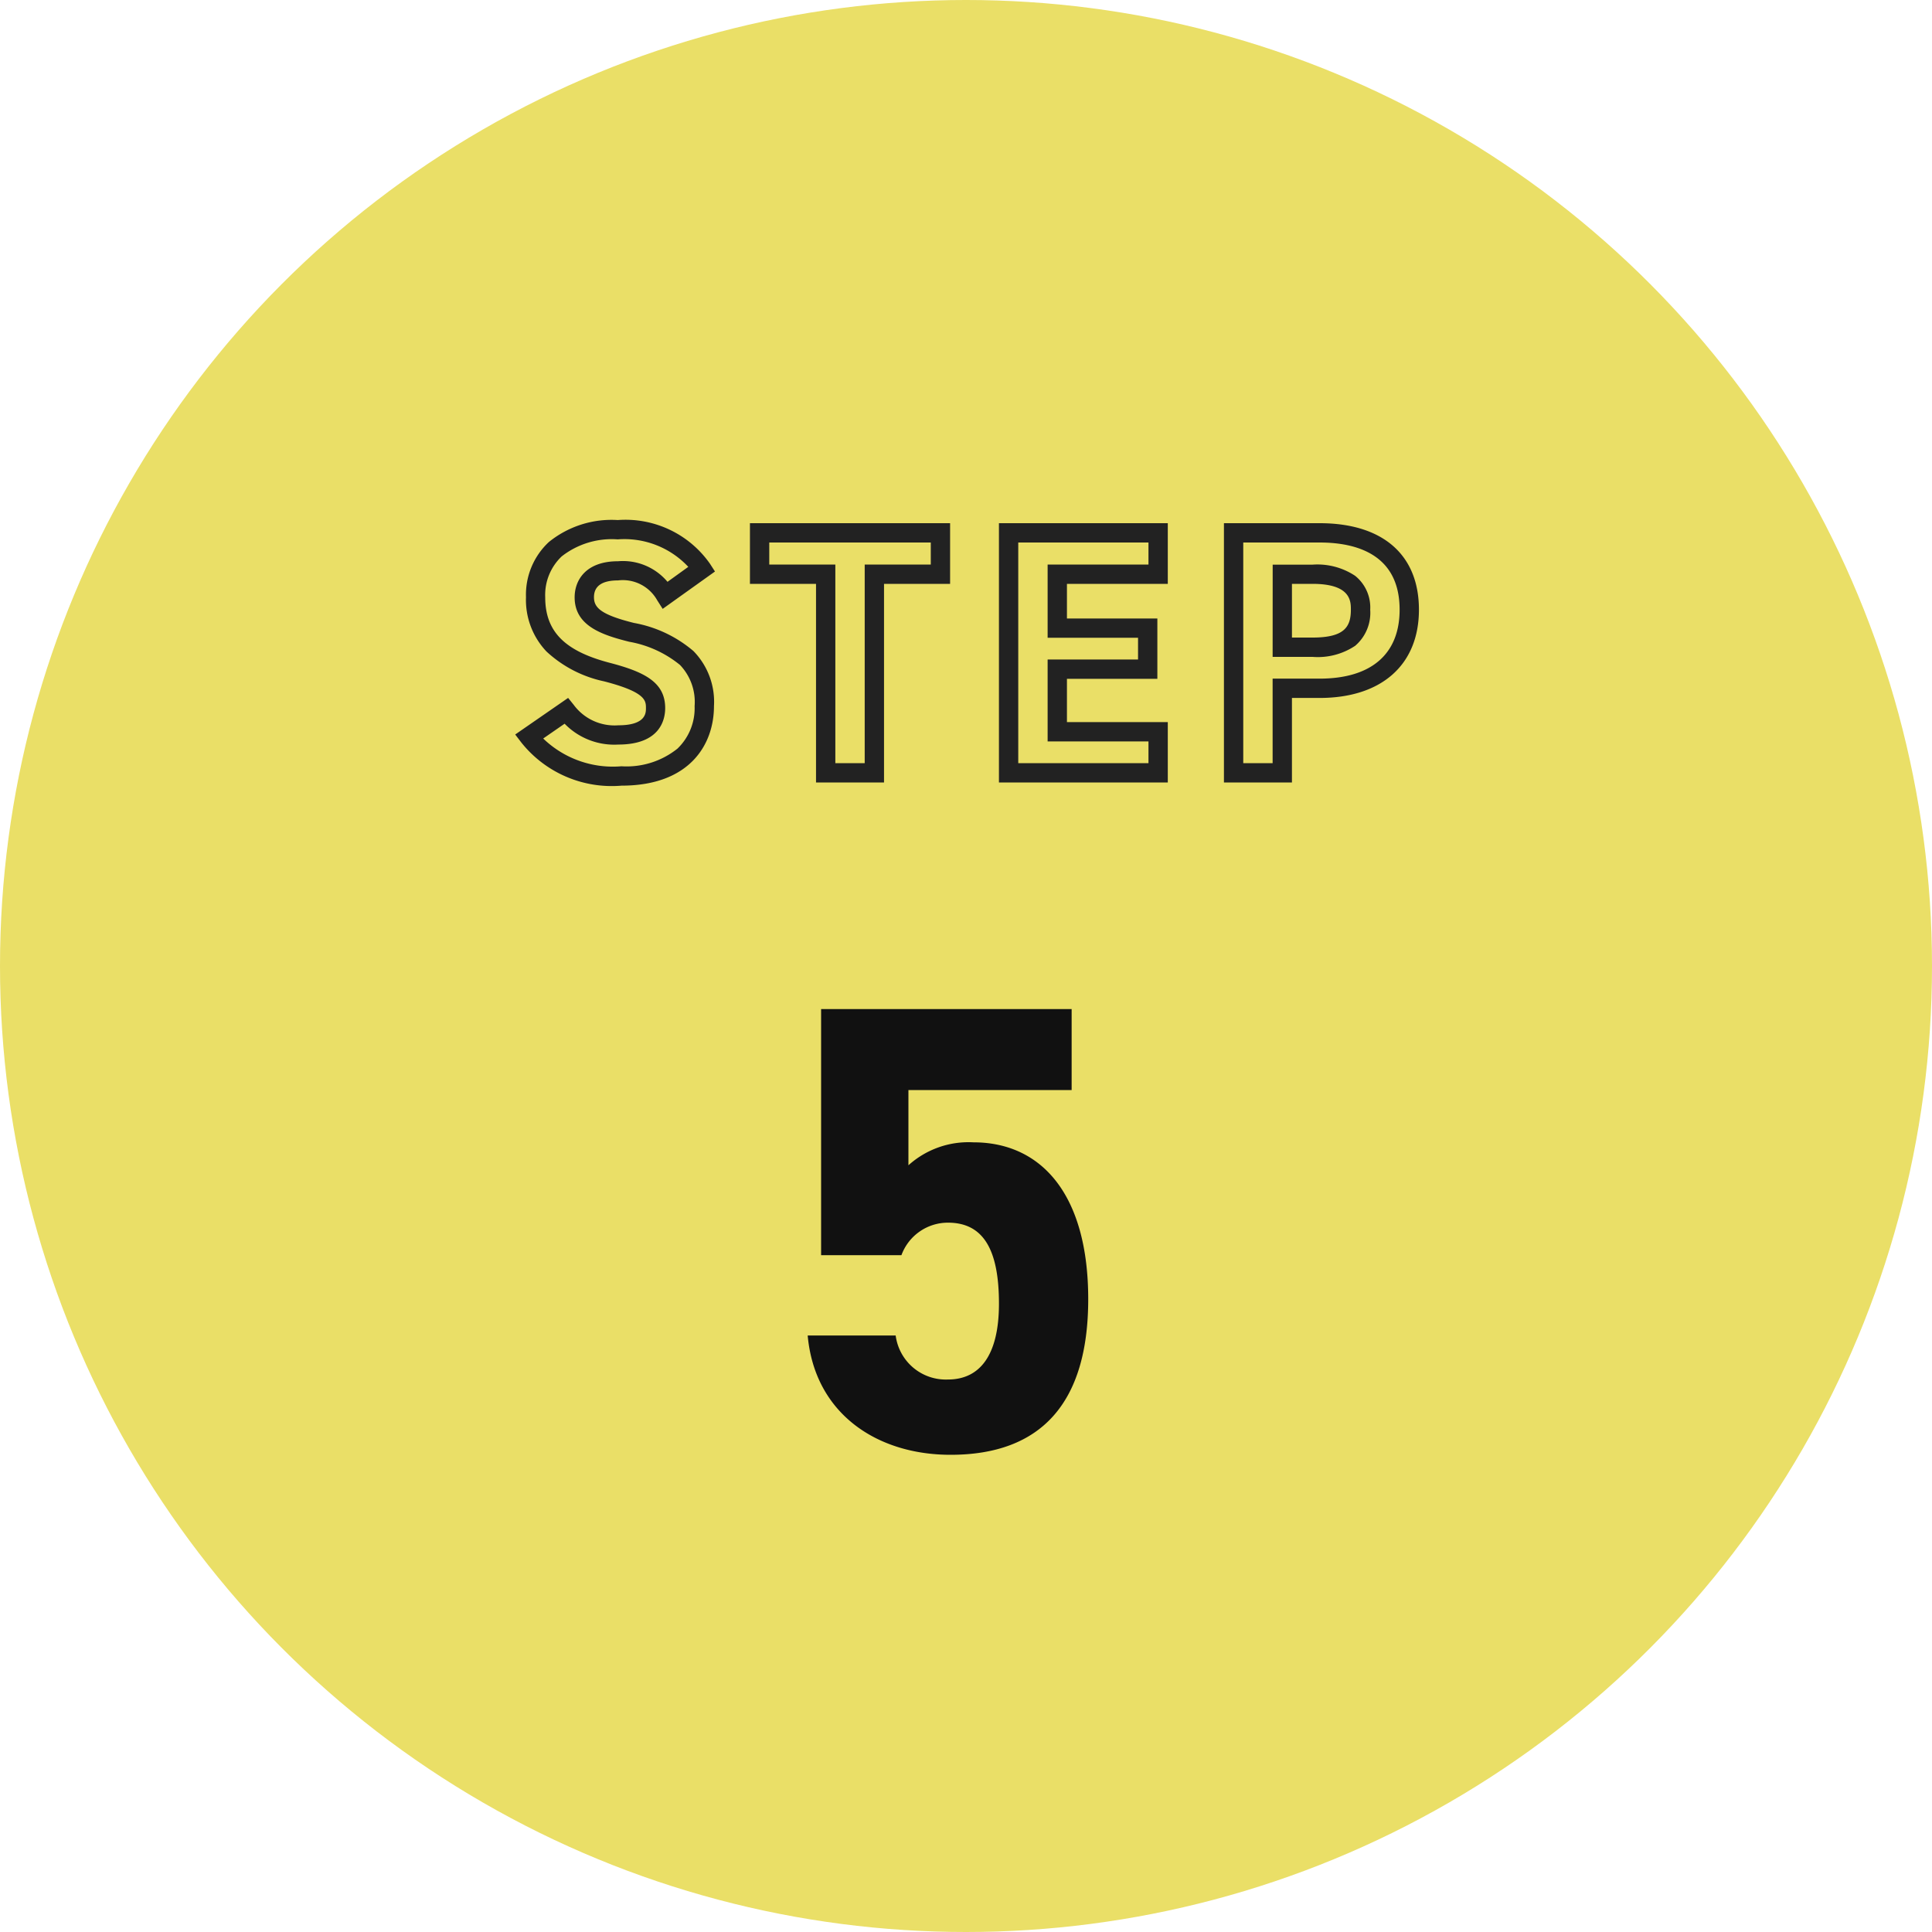
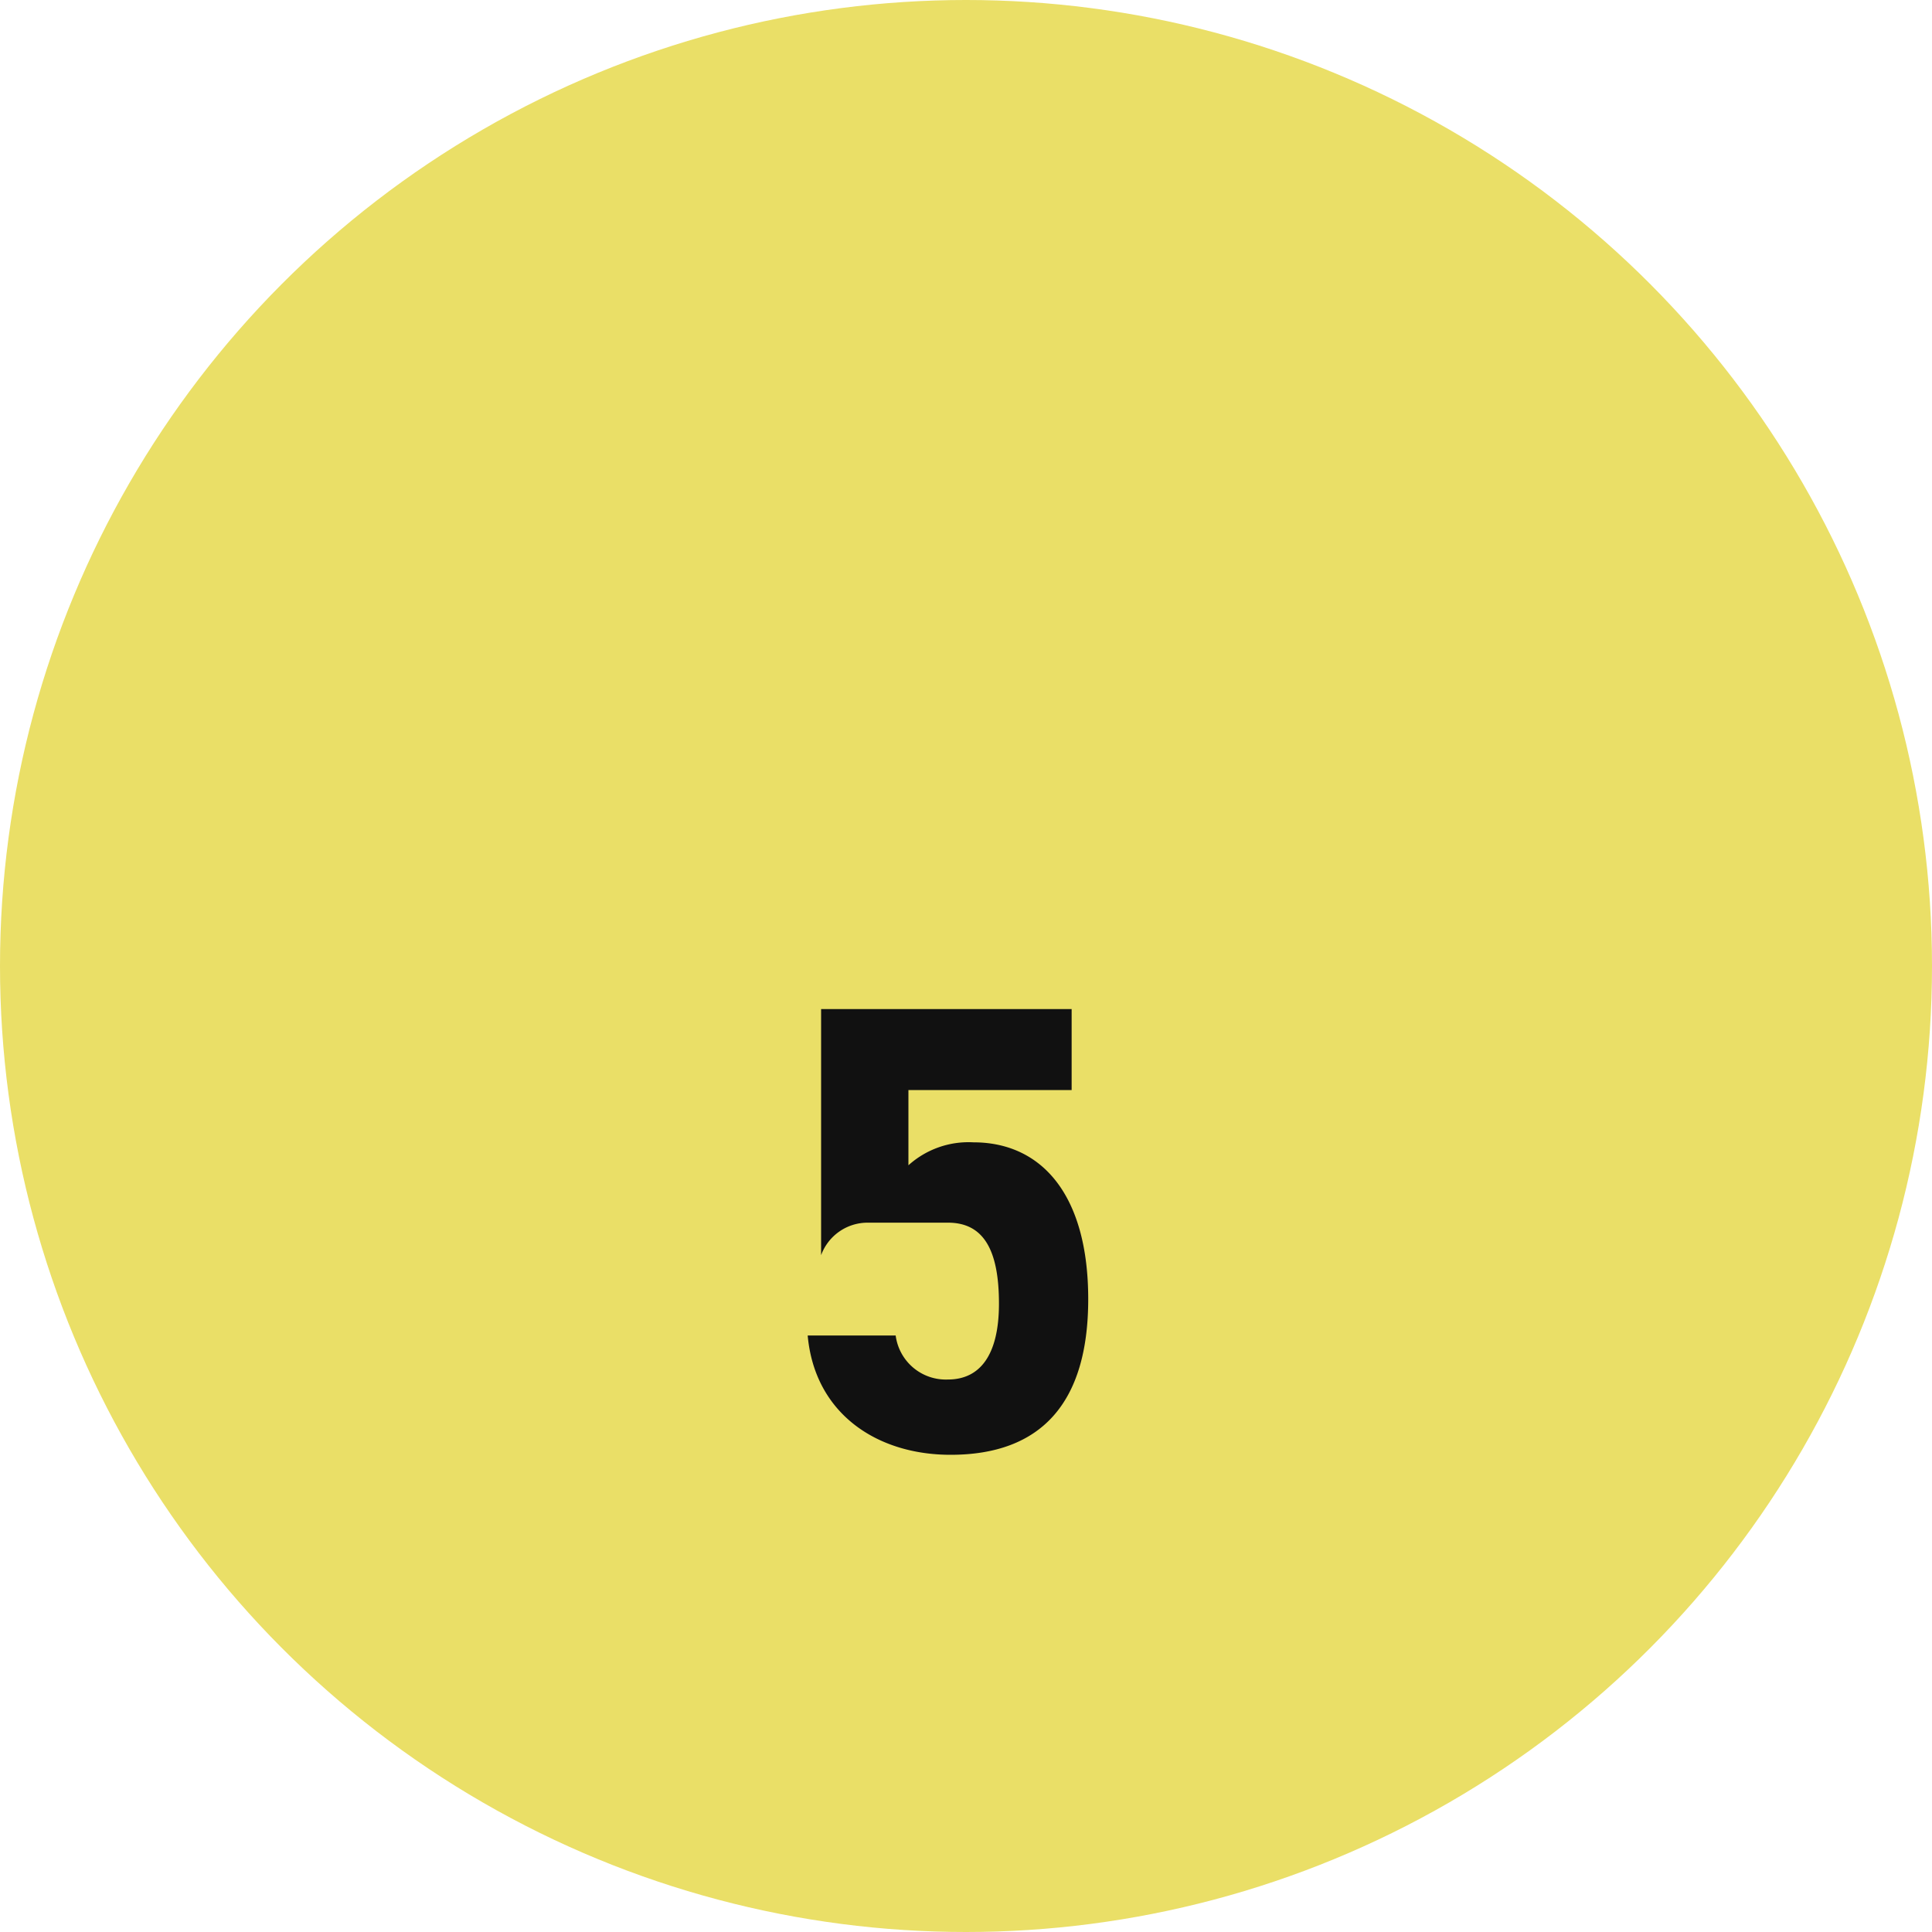
<svg xmlns="http://www.w3.org/2000/svg" width="100" height="100">
  <g transform="translate(-269.179 21.971)">
    <circle cx="50" cy="50" r="50" transform="translate(269.179 -21.971)" fill="#eadf67" />
-     <path d="M301.152 4.947a5.34 5.34 0 014.776 2.263l.258.4-2.707 1.934-.283-.444a2.039 2.039 0 00-2.027-1.029c-.827 0-1.246.292-1.246.868 0 .529.33.9 2.069 1.333a6.524 6.524 0 013.081 1.457 3.752 3.752 0 011.061 2.847c0 1.991-1.257 4.118-4.784 4.118a5.982 5.982 0 01-5.186-2.231l-.318-.416 2.739-1.894.292.362a2.623 2.623 0 002.31 1.055c1.426 0 1.426-.644 1.426-.886 0-.388 0-.828-2.163-1.388a6.293 6.293 0 01-2.987-1.547 3.881 3.881 0 01-1.059-2.81 3.724 3.724 0 011.181-2.852 5.151 5.151 0 013.567-1.14zm3.653 2.422a4.524 4.524 0 00-3.653-1.422 4.205 4.205 0 00-2.9.881 2.752 2.752 0 00-.853 2.111c0 1.762.987 2.774 3.3 3.387 1.842.477 2.91 1.016 2.91 2.355 0 .567-.236 1.886-2.426 1.886a3.583 3.583 0 01-2.78-1.079l-1.108.766a5.19 5.19 0 004.05 1.437 4.209 4.209 0 002.9-.914 2.9 2.9 0 00.887-2.2 2.774 2.774 0 00-.757-2.13 5.721 5.721 0 00-2.626-1.2c-1.43-.358-2.827-.83-2.827-2.3 0-.9.59-1.868 2.246-1.868a3.009 3.009 0 012.561 1.065zm3.191-2.26h10.36v3.142h-3.42v10.278h-3.52V8.251h-3.42zm9.36 1h-8.36v1.142h3.42v10.278h1.52V7.251h3.42zm3.528-1h8.74v3.142h-5.22v1.79h4.68v3.124h-4.68v2.24h5.22v3.124h-8.74zm7.74 1h-6.74v11.42h6.74v-1.124h-5.22v-4.24h4.68v-1.124h-4.68v-3.79h5.22zm3.906-1h4.949c3.269 0 5.144 1.632 5.144 4.478s-1.926 4.568-5.144 4.568h-1.429v4.374h-3.52zm4.949 8.046c2.672 0 4.144-1.267 4.144-3.568 0-2.875-2.254-3.478-4.144-3.478h-3.949v11.42h1.52v-4.374zm-2.426-5.9h2.066a3.53 3.53 0 012.2.577 2.1 2.1 0 01.782 1.759 2.243 2.243 0 01-.777 1.863 3.481 3.481 0 01-2.208.575h-2.066zm2.063 3.774c1.652 0 1.984-.553 1.984-1.444 0-.434 0-1.336-1.984-1.336h-1.066v2.78z" fill="#222" />
-     <path d="M318.245 41.314c1.848 0 2.64 1.419 2.64 4.191 0 2.673-.99 3.927-2.64 3.927a2.617 2.617 0 01-2.706-2.277h-4.554c.363 4.026 3.564 6.174 7.394 6.174 4.684 0 7.126-2.676 7.126-8.055 0-5.445-2.442-8.118-5.94-8.118a4.647 4.647 0 00-3.366 1.188V34.45h8.448v-4.191h-12.968v12.738h4.158a2.562 2.562 0 012.408-1.683z" fill="#111" />
+     <path d="M318.245 41.314c1.848 0 2.64 1.419 2.64 4.191 0 2.673-.99 3.927-2.64 3.927a2.617 2.617 0 01-2.706-2.277h-4.554c.363 4.026 3.564 6.174 7.394 6.174 4.684 0 7.126-2.676 7.126-8.055 0-5.445-2.442-8.118-5.94-8.118a4.647 4.647 0 00-3.366 1.188V34.45h8.448v-4.191h-12.968v12.738a2.562 2.562 0 012.408-1.683z" fill="#111" />
  </g>
</svg>